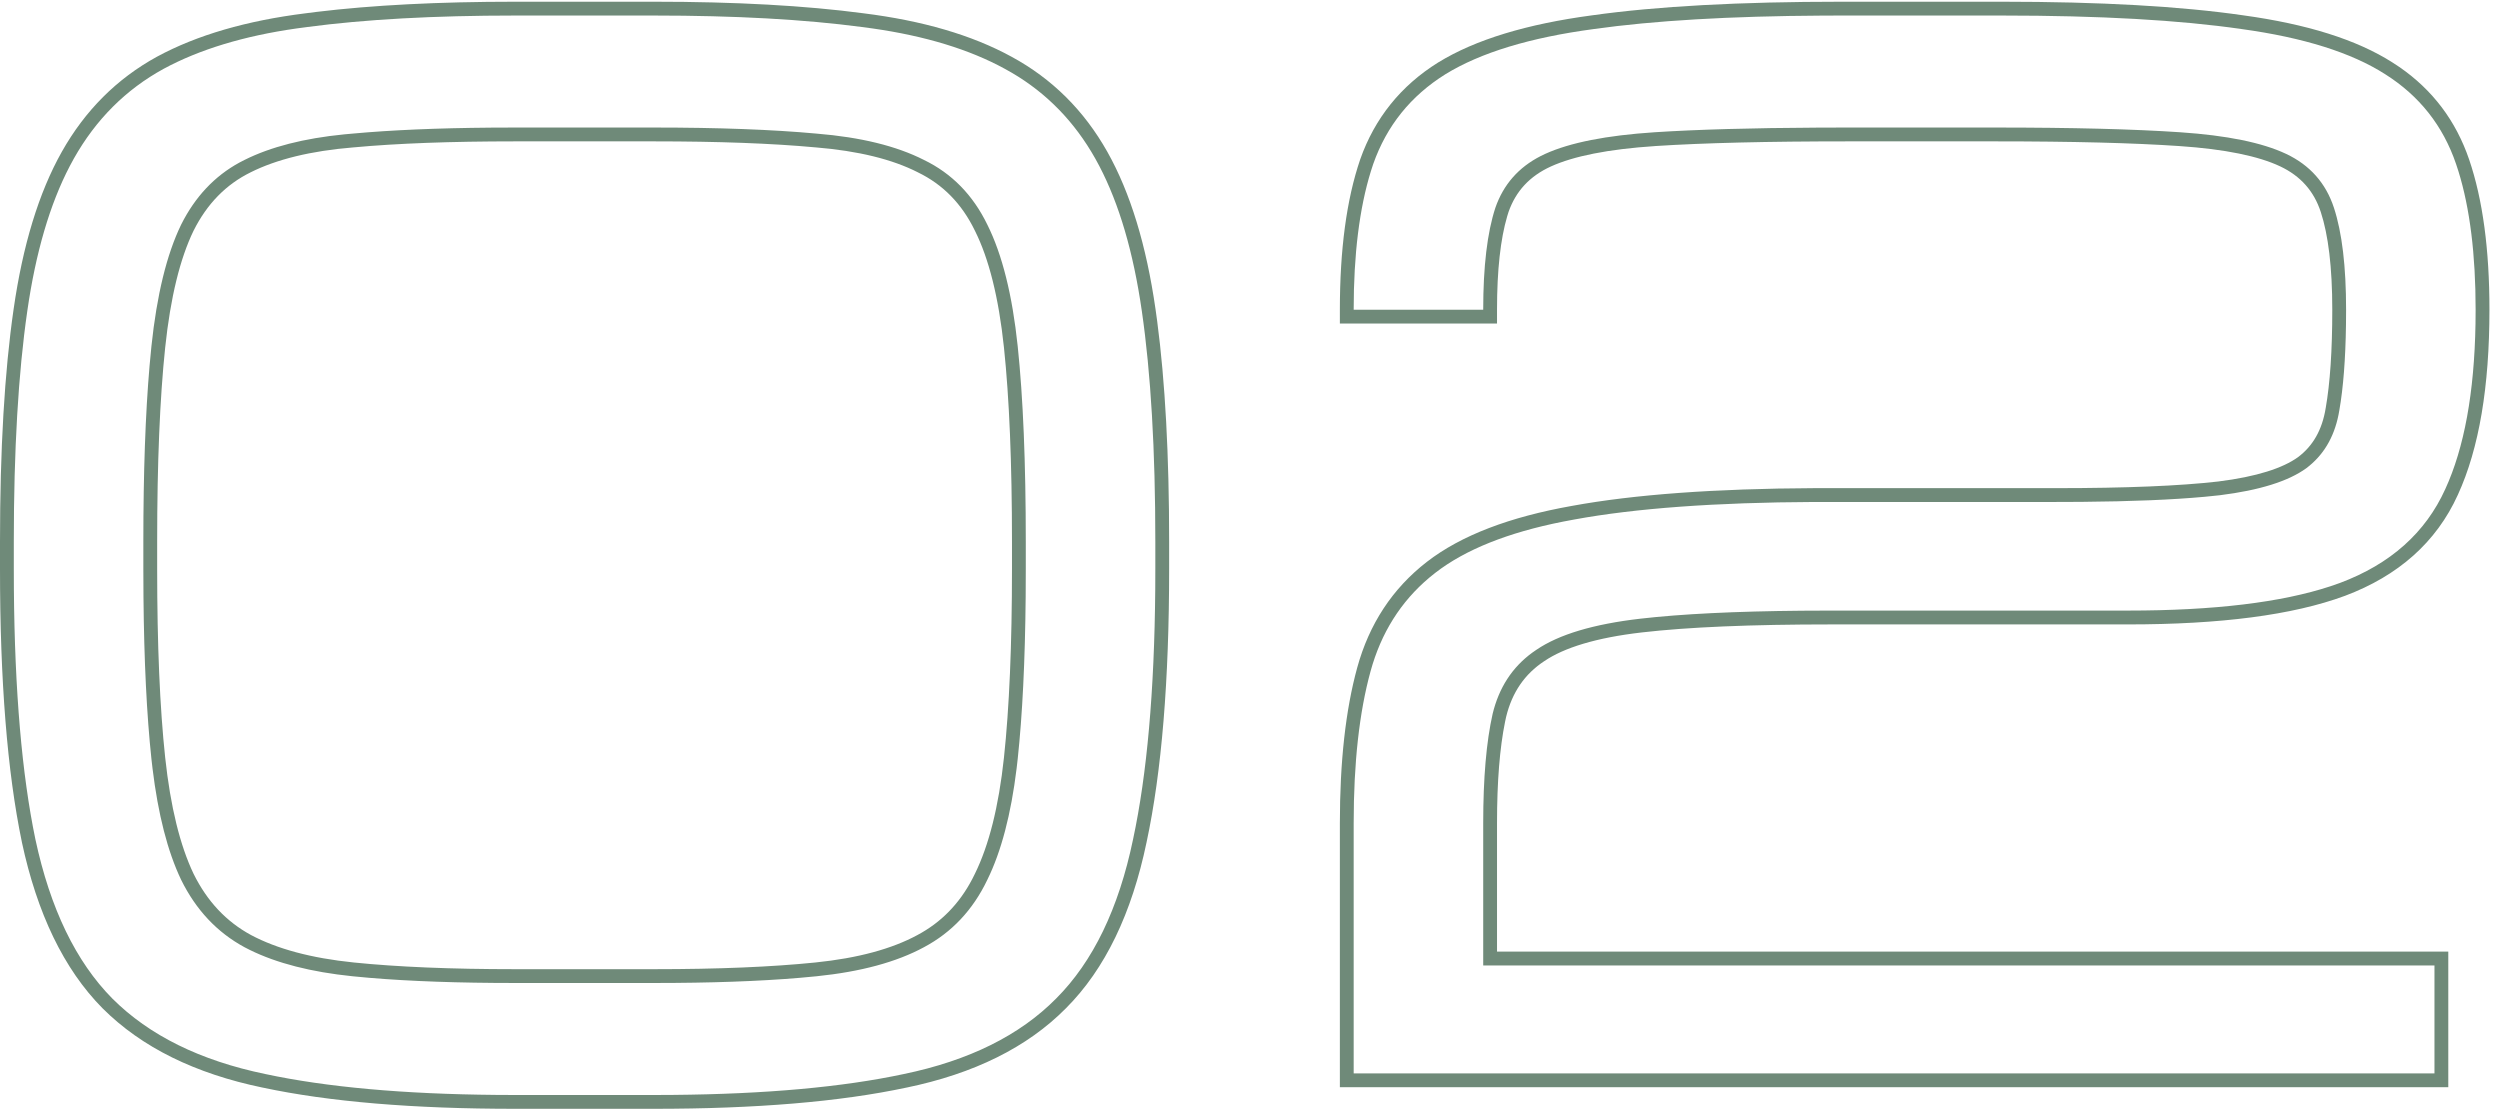
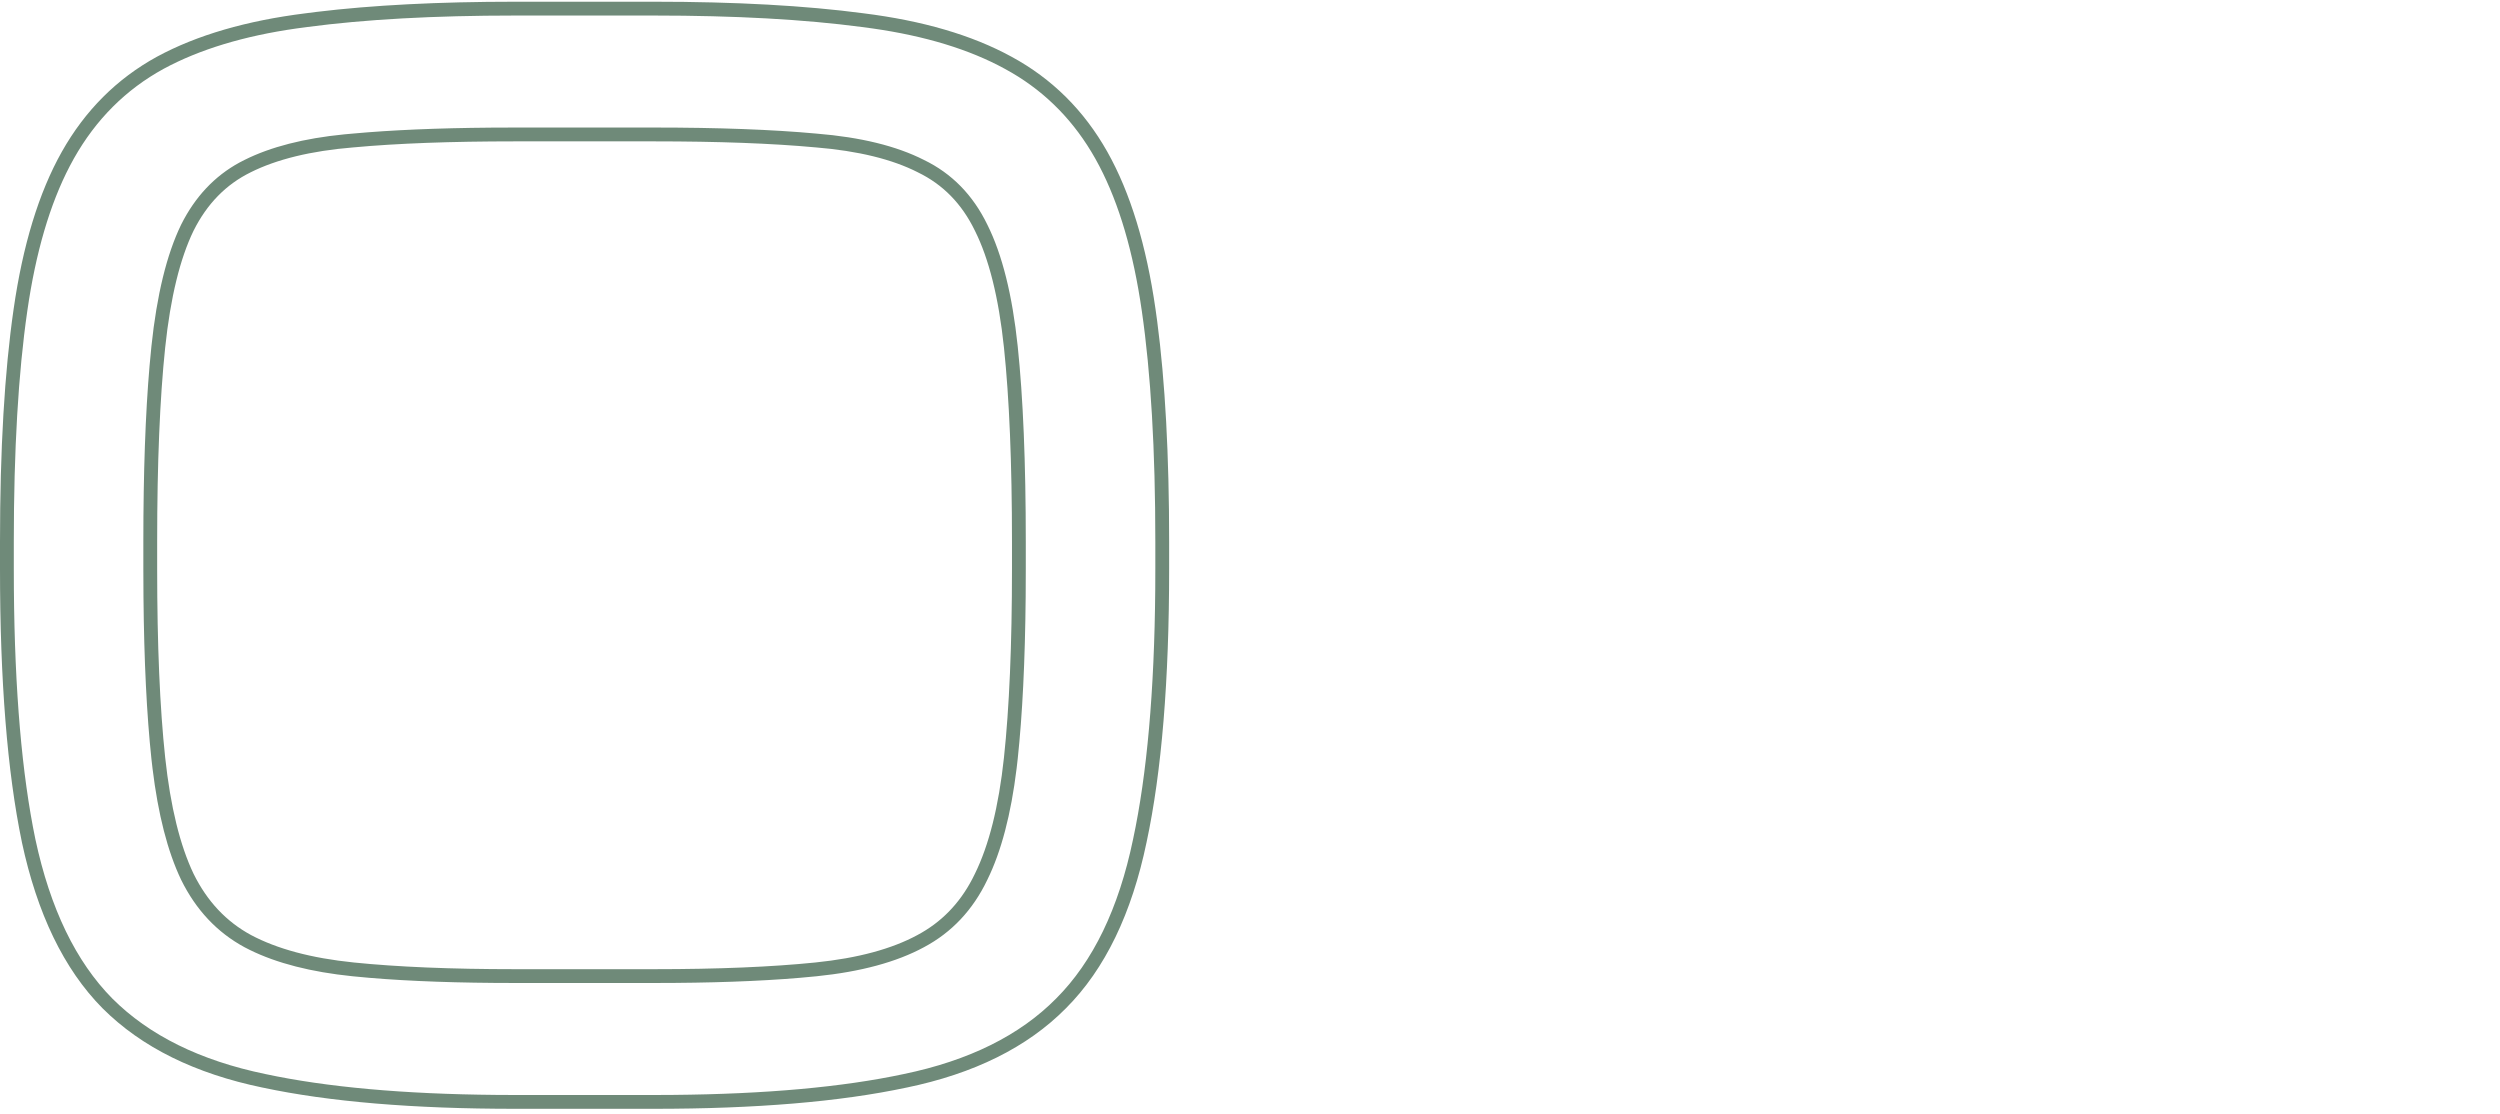
<svg xmlns="http://www.w3.org/2000/svg" width="193" height="86" viewBox="0 0 193 86" fill="none">
-   <path d="M187.941 74.534H114.504V63.544C114.504 60.071 114.746 57.259 115.232 55.106C115.721 53.088 116.744 51.513 118.3 50.379L118.618 50.159C120.354 48.978 123.028 48.179 126.639 47.762C129.798 47.398 133.956 47.193 139.109 47.147L141.379 47.137H164.295C170.903 47.137 176.108 46.511 179.908 45.26L180.649 45.002C184.538 43.544 187.247 41.13 188.774 37.762C190.239 34.572 191.018 30.314 191.109 24.988L191.118 23.909C191.118 19.644 190.676 16.082 189.791 13.221L189.607 12.659C188.601 9.707 186.778 7.398 184.139 5.731C181.535 4.064 177.836 2.901 173.045 2.242C168.253 1.547 162.09 1.2 154.556 1.2V0.133C162.117 0.133 168.336 0.481 173.198 1.186H173.197C178.059 1.856 181.924 3.049 184.709 4.83L185.232 5.174C187.798 6.942 189.599 9.331 190.617 12.314C191.675 15.415 192.185 19.292 192.185 23.909C192.185 29.816 191.396 34.605 189.745 38.203C188.086 41.861 185.143 44.456 181.024 46.001L181.02 46.002C176.992 47.49 171.393 48.205 164.295 48.205H141.379C135.18 48.205 130.314 48.412 126.762 48.822C123.213 49.231 120.742 50.004 119.218 51.041L119.206 51.048C117.715 52.033 116.737 53.44 116.273 55.341L116.189 55.733C115.783 57.73 115.57 60.326 115.57 63.544V73.466H189.008V83.933H103.438V63.544C103.438 58.832 103.876 54.824 104.777 51.542C105.703 48.172 107.495 45.436 110.152 43.377C112.806 41.322 116.569 39.906 121.342 39.057C126.151 38.173 132.403 37.72 140.072 37.685H158.723V38.752H140.076C132.438 38.787 126.257 39.238 121.535 40.106L120.669 40.269C116.405 41.113 113.117 42.431 110.806 44.221L110.353 44.586C108.135 46.45 106.619 48.863 105.806 51.825C104.938 54.984 104.504 58.891 104.504 63.544V82.867H187.941V74.534ZM180.052 23.909C180.052 20.624 179.741 18.131 179.167 16.375C178.635 14.749 177.606 13.587 176.027 12.842C174.367 12.059 171.799 11.515 168.234 11.275H168.233C164.692 11.034 159.962 10.913 154.035 10.913H142.681C136.476 10.913 131.519 11.033 127.802 11.274L127.803 11.275C124.132 11.515 121.471 12.06 119.736 12.848C118.087 13.598 117.017 14.763 116.455 16.375L116.351 16.713C115.843 18.446 115.57 20.829 115.57 23.909V24.975H103.438V23.909C103.438 19.292 103.947 15.415 105.005 12.314L105.008 12.303C106.131 9.122 108.145 6.619 111.022 4.826L111.028 4.823C113.914 3.047 117.896 1.855 122.897 1.185C127.896 0.481 134.322 0.133 142.16 0.133V1.2L140.712 1.204C133.557 1.244 127.667 1.591 123.045 2.242C118.115 2.901 114.295 4.064 111.587 5.731C108.913 7.398 107.055 9.707 106.014 12.659L105.831 13.221C104.946 16.082 104.504 19.644 104.504 23.909H114.504C114.504 20.575 114.816 17.953 115.441 16.044C116.06 14.253 117.228 12.921 118.944 12.046L119.295 11.877C121.205 11.009 124.017 10.454 127.732 10.21C131.014 9.998 135.239 9.878 140.408 9.851L142.681 9.846H154.035C159.973 9.846 164.729 9.967 168.306 10.21C171.917 10.454 174.642 11.009 176.482 11.877C178.323 12.745 179.556 14.134 180.181 16.044C180.806 17.953 181.118 20.575 181.118 23.909L181.11 25.078C181.072 27.74 180.901 29.937 180.598 31.669L180.532 32.028C180.176 33.798 179.347 35.171 178.045 36.148C176.656 37.155 174.434 37.849 171.379 38.231L170.189 38.353C167.699 38.581 164.535 38.711 160.697 38.744L158.723 38.752V37.685C164.118 37.685 168.286 37.512 171.246 37.172C174.236 36.799 176.239 36.135 177.409 35.291C178.544 34.438 179.269 33.209 179.544 31.5L179.546 31.492L179.547 31.485C179.879 29.591 180.052 27.073 180.052 23.909ZM154.556 0.133V1.2H142.16V0.133H154.556Z" fill="#6F8A79" />
  <path d="M3.05176e-05 43.909V41.825C4.10823e-05 34.712 0.348 28.719 1.052 23.86C1.758 18.952 2.986 14.89 4.772 11.718C6.567 8.532 9.017 6.077 12.116 4.379L12.121 4.376C15.219 2.7 19.051 1.595 23.582 1.028L24.438 0.919C28.765 0.394 33.876 0.133 39.764 0.133V1.2C33.514 1.2 28.167 1.495 23.723 2.085L22.898 2.196C18.819 2.778 15.396 3.818 12.629 5.315C9.712 6.912 7.403 9.221 5.701 12.242L5.389 12.819C3.853 15.757 2.758 19.488 2.107 24.012C1.413 28.804 1.066 34.742 1.066 41.825V43.909L1.072 45.498C1.137 53.349 1.691 59.781 2.732 64.793C3.878 70.141 5.858 74.238 8.67 77.085C11.517 79.933 15.459 81.877 20.493 82.918C25.213 83.928 31.154 84.464 38.316 84.527L39.764 84.534H50.493L51.941 84.527C59.103 84.464 65.044 83.927 69.764 82.918C74.798 81.877 78.723 79.933 81.535 77.085C84.382 74.238 86.362 70.141 87.473 64.793C88.547 59.781 89.118 53.349 89.185 45.498L89.191 43.909V41.825C89.191 34.742 88.844 28.804 88.149 24.012C87.498 19.488 86.405 15.757 84.869 12.819L84.556 12.242C82.961 9.41 80.817 7.203 78.123 5.623L77.576 5.315C74.842 3.818 71.436 2.778 67.359 2.196L66.535 2.085C62.091 1.495 56.743 1.2 50.493 1.2V0.133C56.773 0.133 62.171 0.429 66.676 1.028H66.675C71.203 1.595 75.018 2.699 78.083 4.376H78.084C81.218 6.073 83.689 8.528 85.485 11.718C87.272 14.89 88.499 18.952 89.205 23.86L89.333 24.784C89.952 29.472 90.258 35.156 90.258 41.825V43.909C90.258 52.523 89.683 59.567 88.516 65.017C87.377 70.492 85.327 74.798 82.293 77.835C79.296 80.869 75.163 82.891 69.981 83.963L69.98 83.962C64.845 85.059 58.343 85.6 50.493 85.6H39.764C31.914 85.6 25.412 85.059 20.277 83.962V83.963C15.095 82.891 10.946 80.87 7.916 77.839L7.911 77.835C4.912 74.8 2.863 70.493 1.689 65.017L1.689 65.011C0.557 59.564 4.4635e-05 52.522 3.05176e-05 43.909ZM50.493 74.821V75.887H39.764V74.821H50.493ZM78.125 43.909V41.825C78.125 35.734 77.917 30.74 77.506 26.832C77.096 22.939 76.335 19.955 75.269 17.823L75.263 17.811C74.249 15.72 72.784 14.236 70.862 13.306L70.853 13.301L70.844 13.296C68.891 12.304 66.279 11.649 62.959 11.377L62.948 11.377C59.589 11.068 55.439 10.913 50.493 10.913H39.764C34.818 10.913 30.669 11.068 27.31 11.377L27.299 11.377C23.98 11.648 21.347 12.305 19.355 13.3L19.35 13.303C17.459 14.233 15.988 15.721 14.937 17.823C13.904 19.958 13.161 22.943 12.752 26.832C12.341 30.74 12.133 35.734 12.133 41.825V43.909C12.133 49.79 12.341 54.645 12.752 58.482C13.162 62.304 13.905 65.279 14.943 67.456C15.998 69.593 17.477 71.154 19.38 72.185C21.372 73.246 24.004 73.967 27.32 74.305C30.675 74.647 34.82 74.821 39.764 74.821V75.887C35.419 75.887 31.673 75.755 28.524 75.489L27.212 75.367C24.022 75.041 21.381 74.365 19.29 73.337L18.879 73.127C16.761 71.982 15.128 70.245 13.982 67.918C12.941 65.737 12.205 62.87 11.774 59.316L11.691 58.596C11.327 55.193 11.122 51.019 11.076 46.075L11.066 43.909V41.825C11.066 36.477 11.226 31.954 11.545 28.255L11.691 26.721C12.108 22.763 12.871 19.638 13.982 17.346C15.057 15.198 16.559 13.598 18.487 12.548L18.879 12.346C20.897 11.337 23.464 10.679 26.581 10.372L27.212 10.315C30.189 10.041 33.765 9.887 37.938 9.853L39.764 9.846H50.493C55.458 9.846 59.642 10.002 63.045 10.315C66.448 10.593 69.208 11.27 71.326 12.346C73.479 13.388 75.112 15.055 76.223 17.346C77.368 19.638 78.15 22.763 78.566 26.721C78.983 30.679 79.191 35.714 79.191 41.825V43.909L79.182 46.075C79.136 51.019 78.931 55.193 78.566 58.596L78.483 59.316C78.05 62.87 77.297 65.737 76.223 67.918C75.112 70.245 73.479 71.982 71.326 73.127C69.208 74.273 66.448 75.019 63.045 75.367L61.733 75.489C58.584 75.755 54.838 75.887 50.493 75.887V74.821C55.437 74.821 59.583 74.647 62.938 74.305C66.255 73.967 68.865 73.246 70.819 72.189L70.825 72.185C72.644 71.217 74.055 69.785 75.064 67.852L75.266 67.448C76.336 65.275 77.097 62.303 77.506 58.482C77.917 54.645 78.125 49.79 78.125 43.909ZM50.493 0.133V1.2H39.764V0.133H50.493Z" fill="#6F8A79" />
</svg>